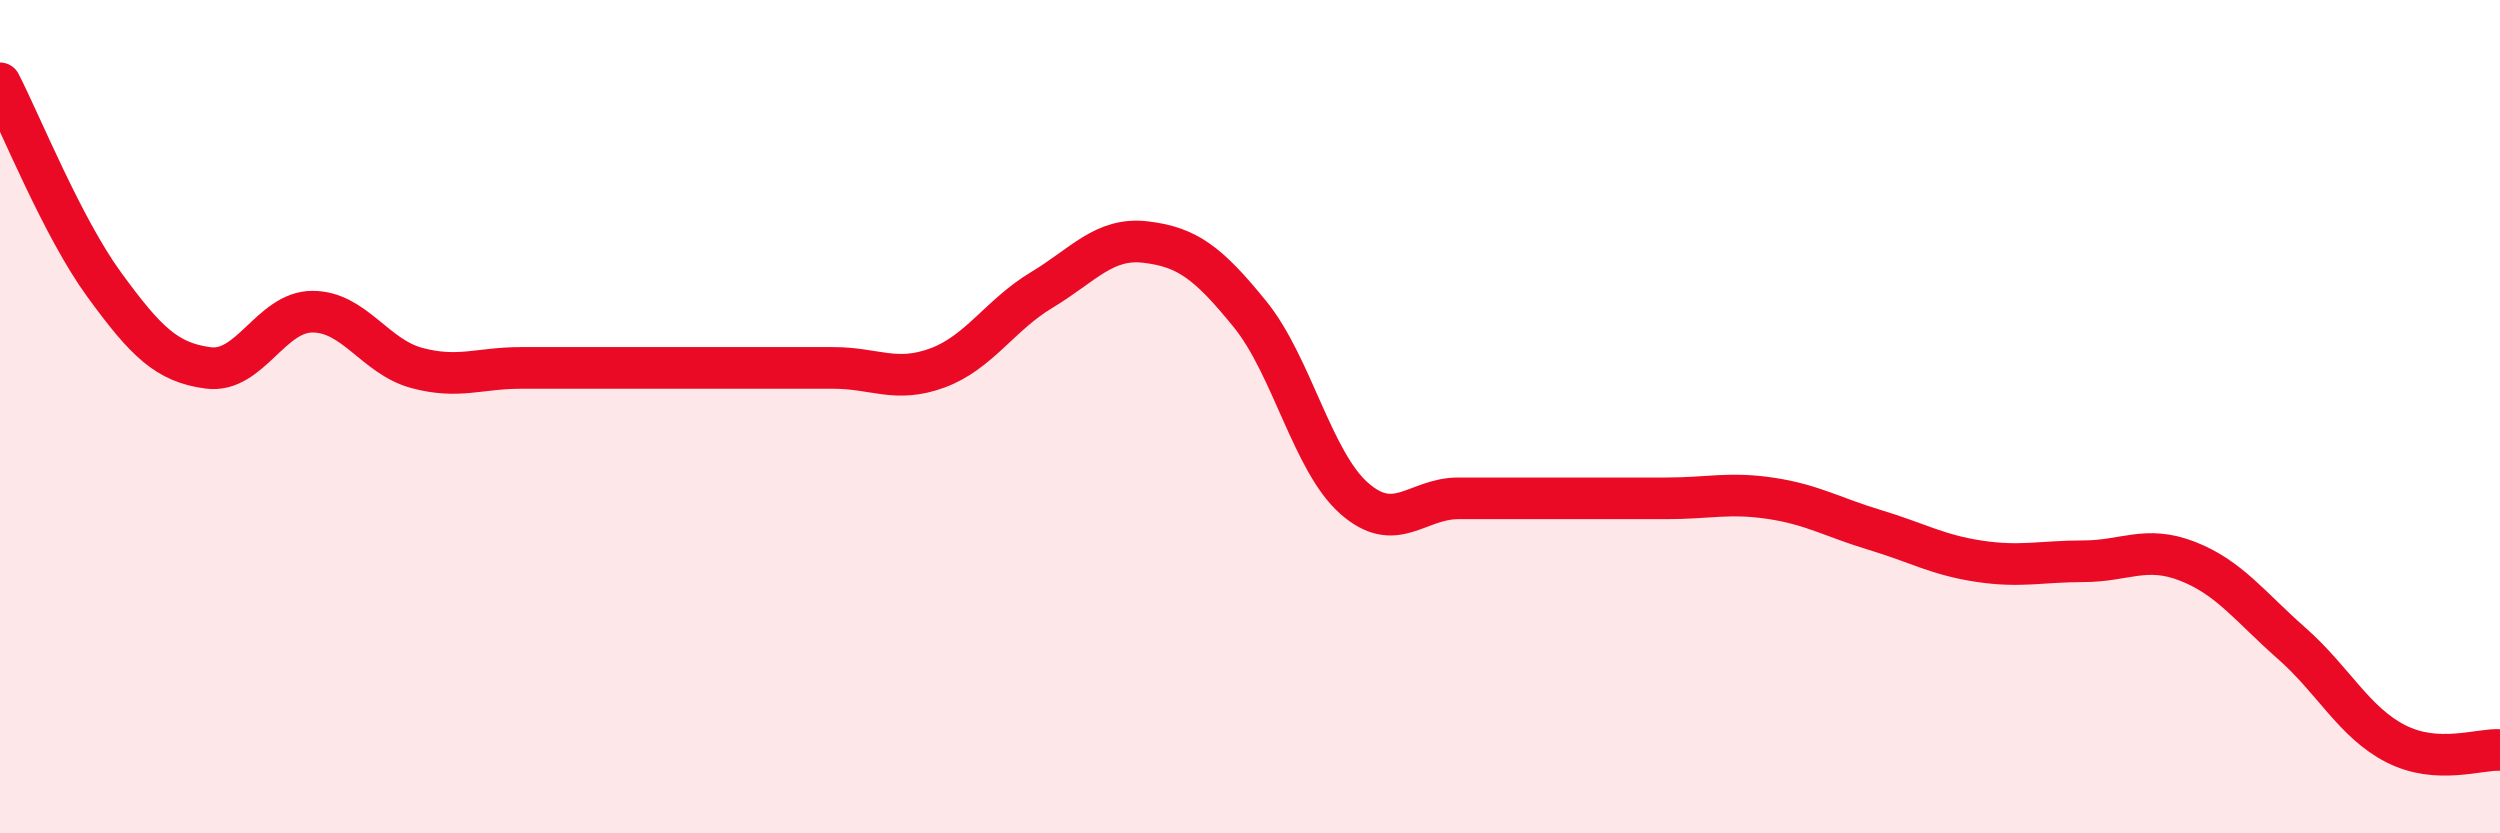
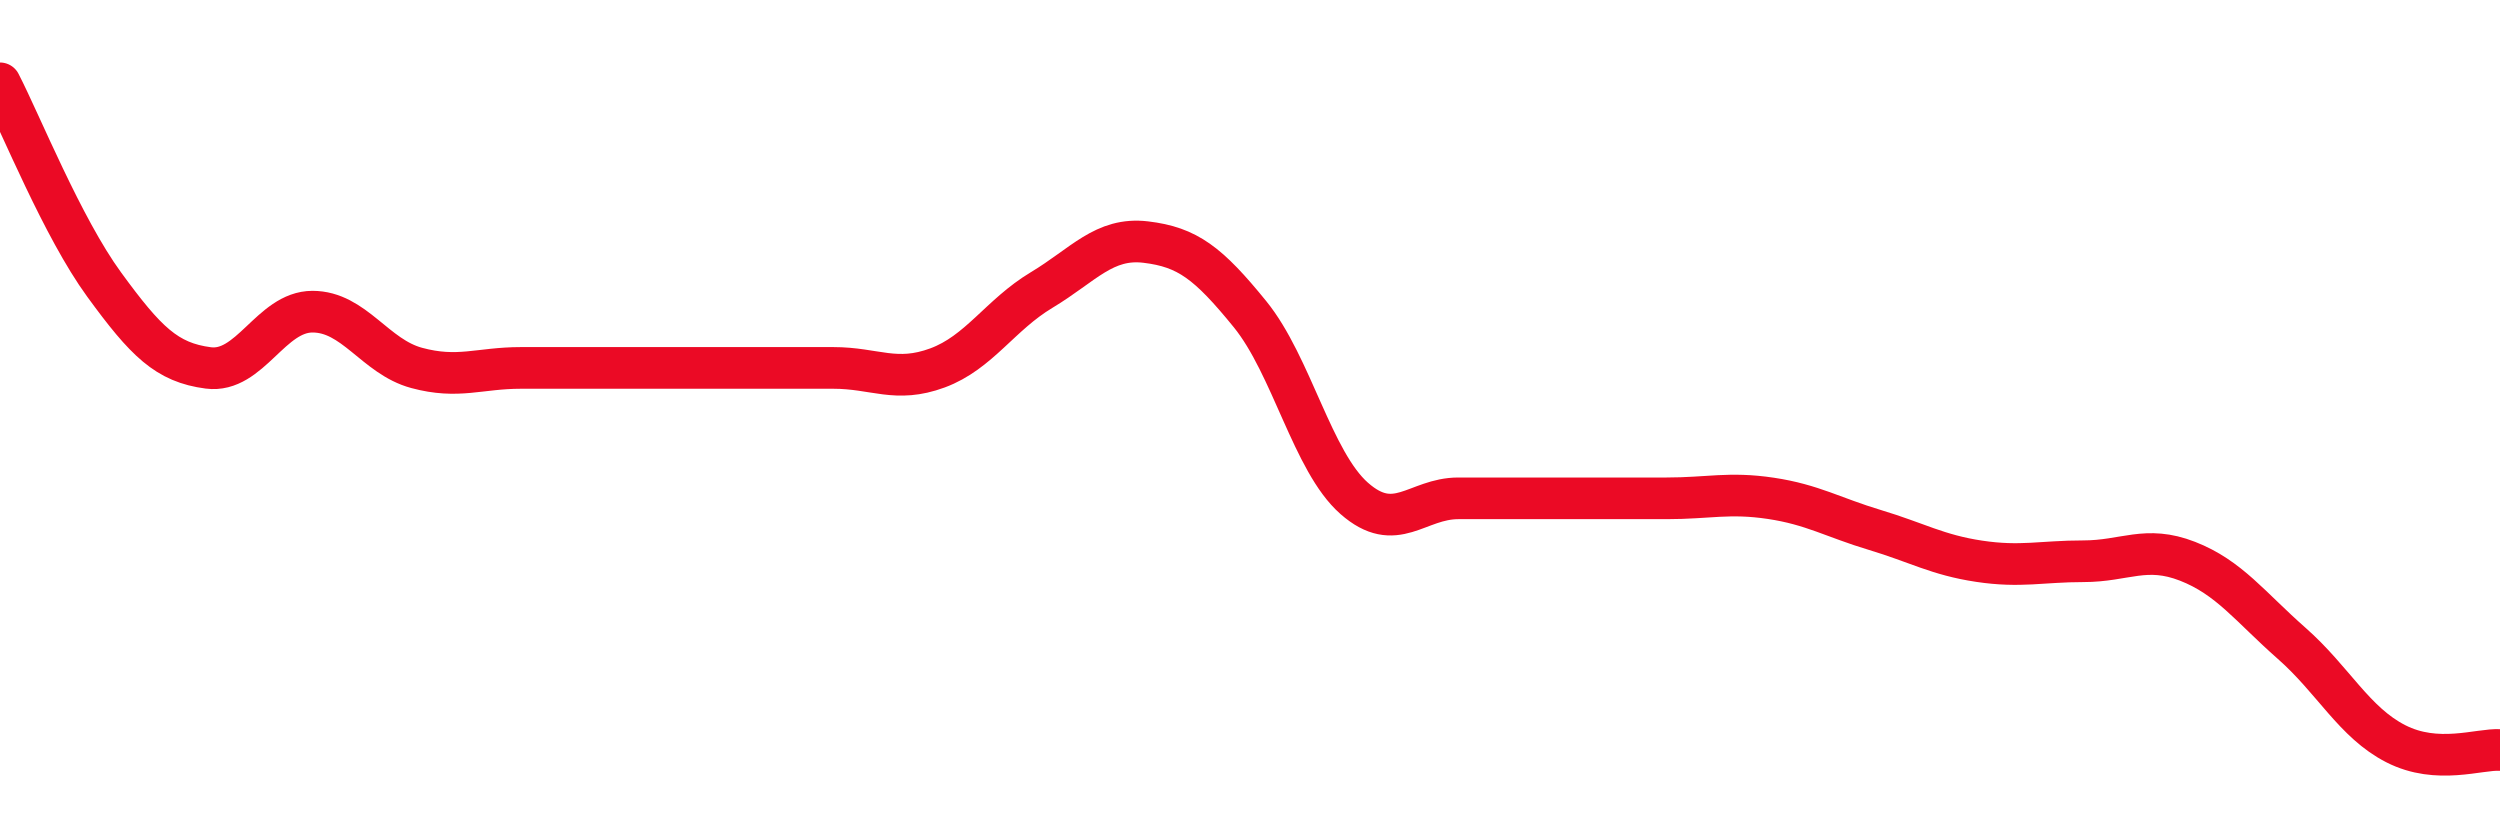
<svg xmlns="http://www.w3.org/2000/svg" width="60" height="20" viewBox="0 0 60 20">
-   <path d="M 0,2 C 0.5,2.97 1.5,5.46 2.5,6.83 C 3.5,8.2 4,8.7 5,8.83 C 6,8.96 6.5,7.48 7.5,7.48 C 8.5,7.48 9,8.56 10,8.83 C 11,9.1 11.5,8.83 12.5,8.83 C 13.5,8.83 14,8.83 15,8.83 C 16,8.83 16.5,8.83 17.5,8.83 C 18.5,8.83 19,8.83 20,8.83 C 21,8.83 21.5,9.2 22.5,8.83 C 23.5,8.46 24,7.56 25,6.96 C 26,6.36 26.5,5.69 27.5,5.81 C 28.5,5.93 29,6.31 30,7.54 C 31,8.77 31.5,11.08 32.5,11.96 C 33.5,12.84 34,11.96 35,11.96 C 36,11.96 36.5,11.96 37.5,11.96 C 38.5,11.96 39,11.96 40,11.96 C 41,11.96 41.5,11.81 42.5,11.96 C 43.5,12.11 44,12.42 45,12.72 C 46,13.02 46.5,13.32 47.5,13.47 C 48.5,13.62 49,13.47 50,13.47 C 51,13.47 51.5,13.08 52.5,13.47 C 53.5,13.86 54,14.56 55,15.44 C 56,16.32 56.5,17.34 57.5,17.85 C 58.5,18.36 59.5,17.97 60,18L60 20L0 20Z" fill="#EB0A25" opacity="0.1" stroke-linecap="round" stroke-linejoin="round" />
  <path d="M 0,2 C 0.5,2.97 1.5,5.46 2.5,6.83 C 3.5,8.2 4,8.7 5,8.83 C 6,8.96 6.5,7.48 7.5,7.48 C 8.5,7.48 9,8.56 10,8.83 C 11,9.1 11.5,8.83 12.5,8.83 C 13.5,8.83 14,8.83 15,8.83 C 16,8.83 16.5,8.83 17.5,8.83 C 18.5,8.83 19,8.83 20,8.83 C 21,8.83 21.5,9.2 22.5,8.83 C 23.5,8.46 24,7.56 25,6.96 C 26,6.36 26.5,5.69 27.5,5.81 C 28.5,5.93 29,6.31 30,7.54 C 31,8.77 31.5,11.08 32.5,11.96 C 33.5,12.84 34,11.96 35,11.96 C 36,11.96 36.5,11.96 37.5,11.96 C 38.5,11.96 39,11.96 40,11.96 C 41,11.96 41.5,11.81 42.5,11.96 C 43.5,12.11 44,12.42 45,12.72 C 46,13.02 46.5,13.32 47.5,13.47 C 48.5,13.62 49,13.47 50,13.47 C 51,13.47 51.5,13.08 52.5,13.47 C 53.5,13.86 54,14.56 55,15.44 C 56,16.32 56.5,17.34 57.5,17.85 C 58.5,18.36 59.5,17.97 60,18" stroke="#EB0A25" stroke-width="1" fill="none" stroke-linecap="round" stroke-linejoin="round" />
</svg>